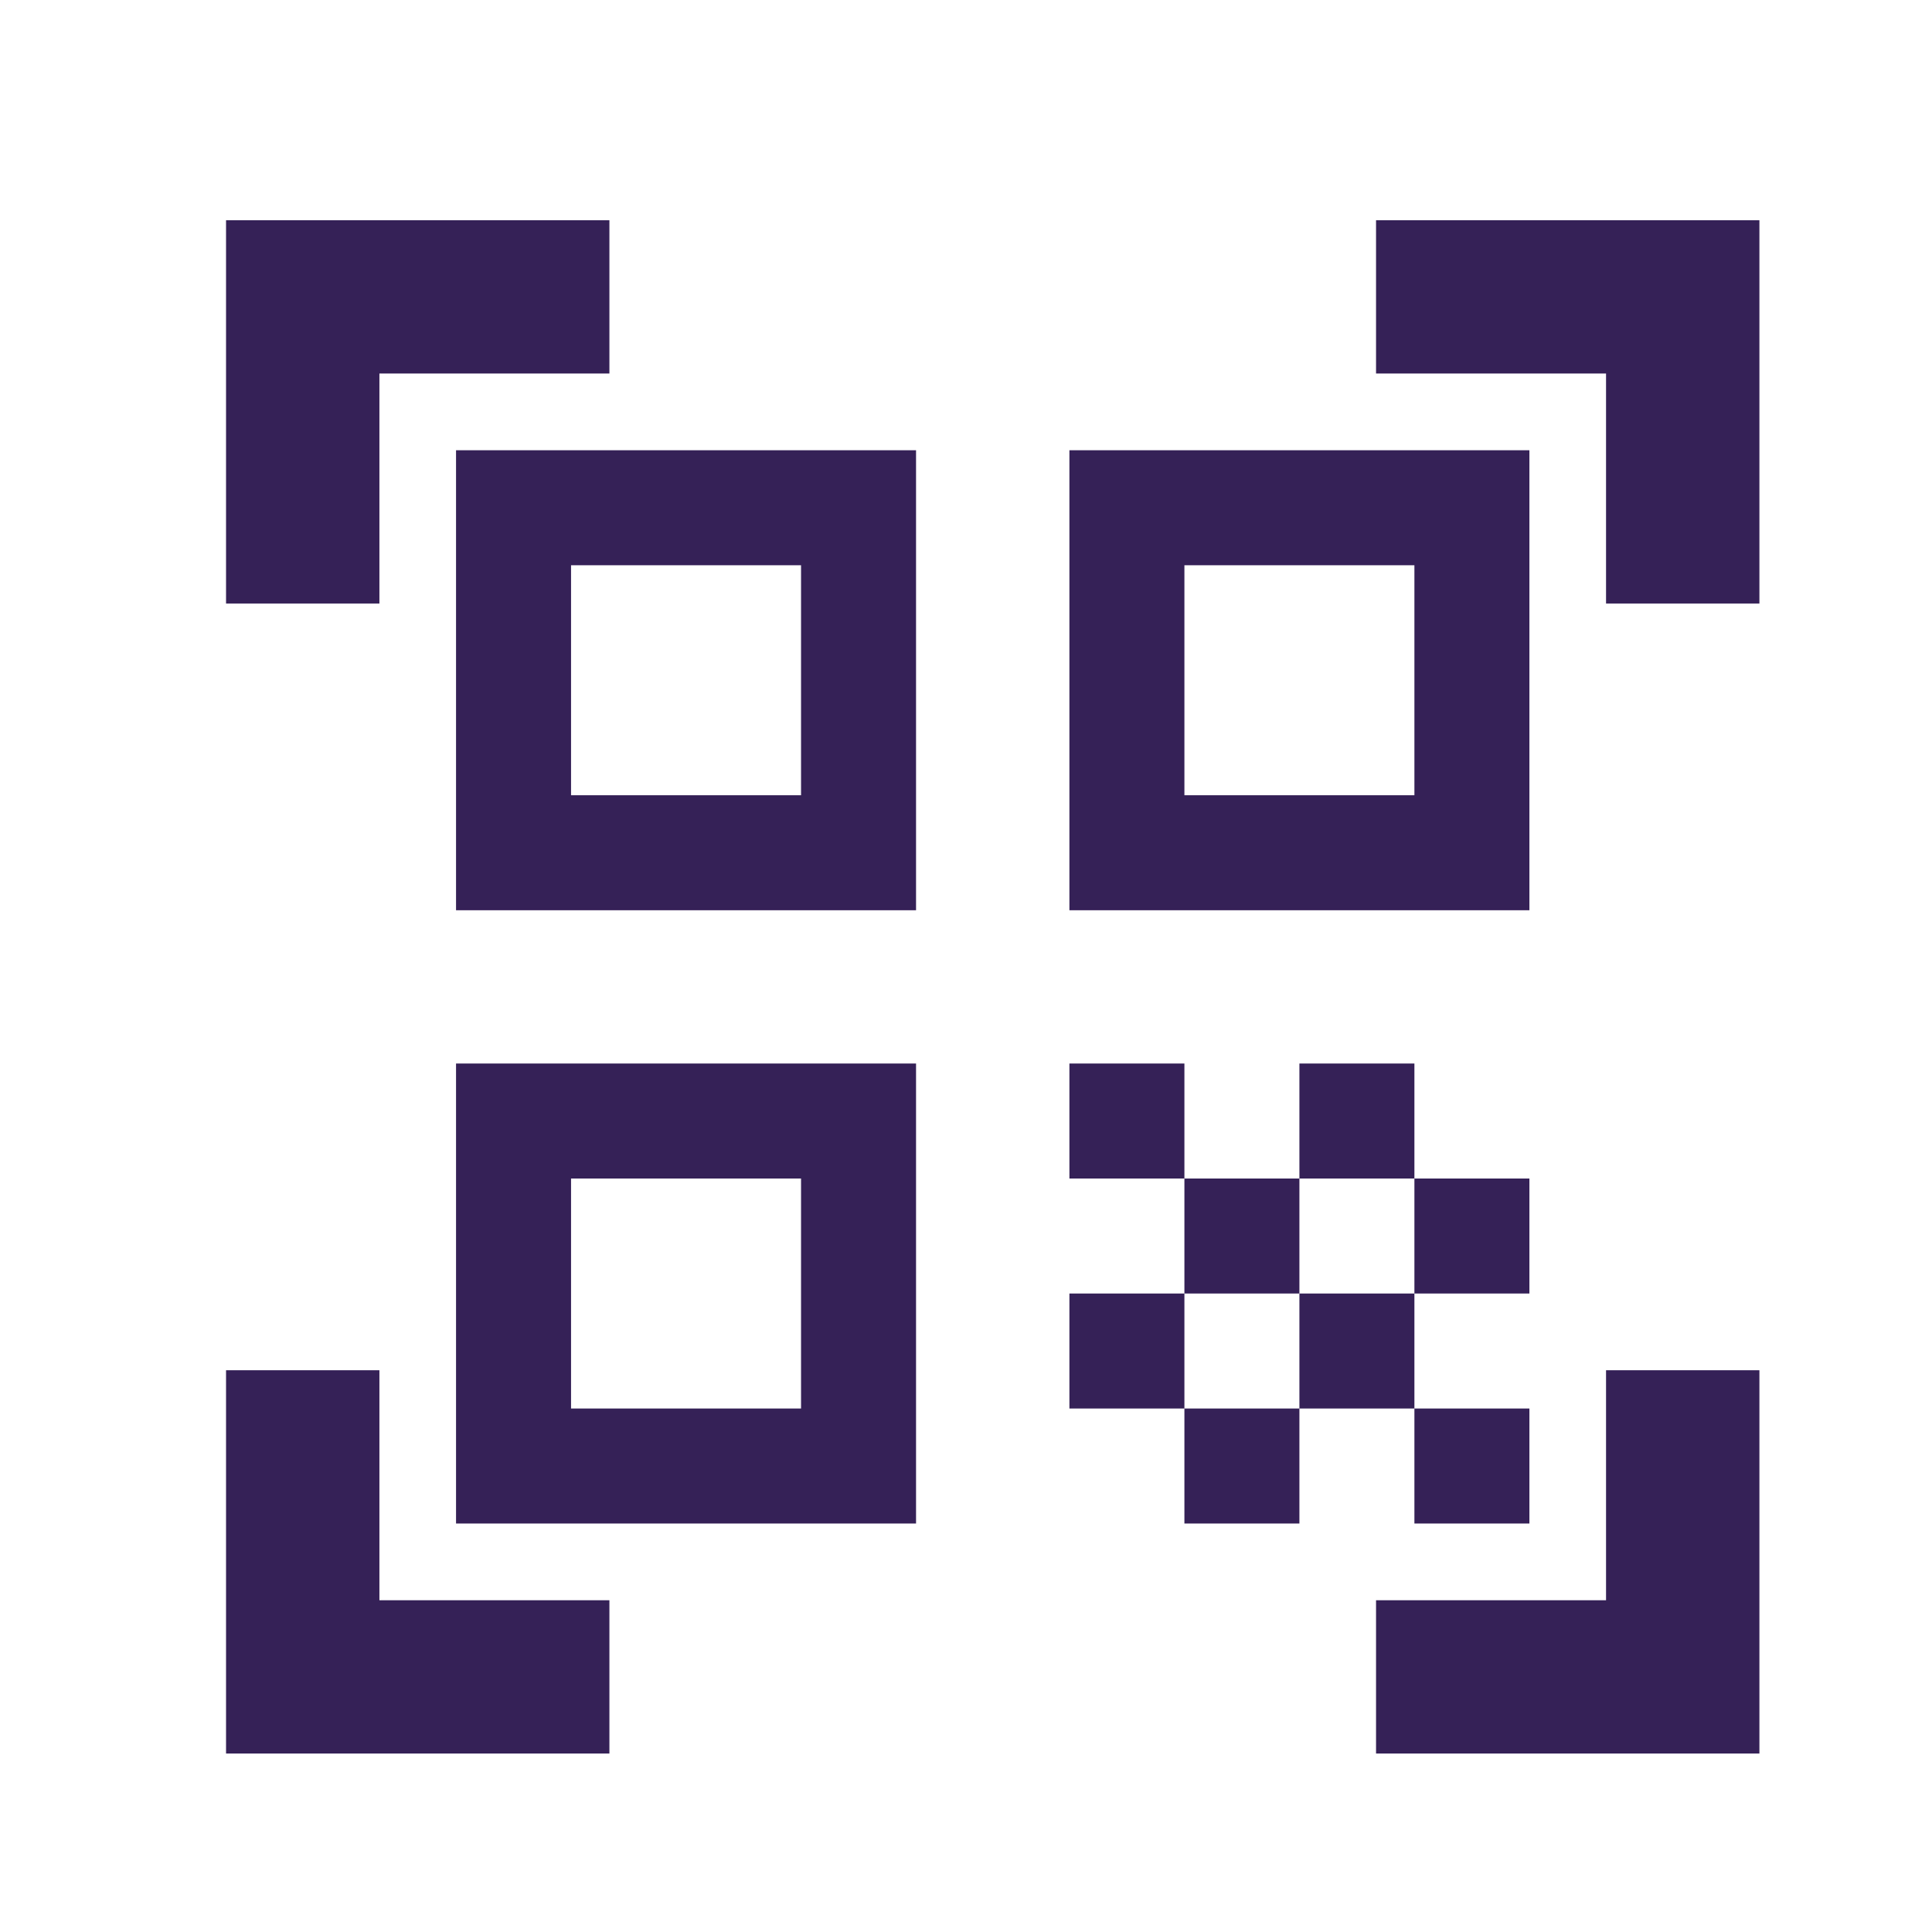
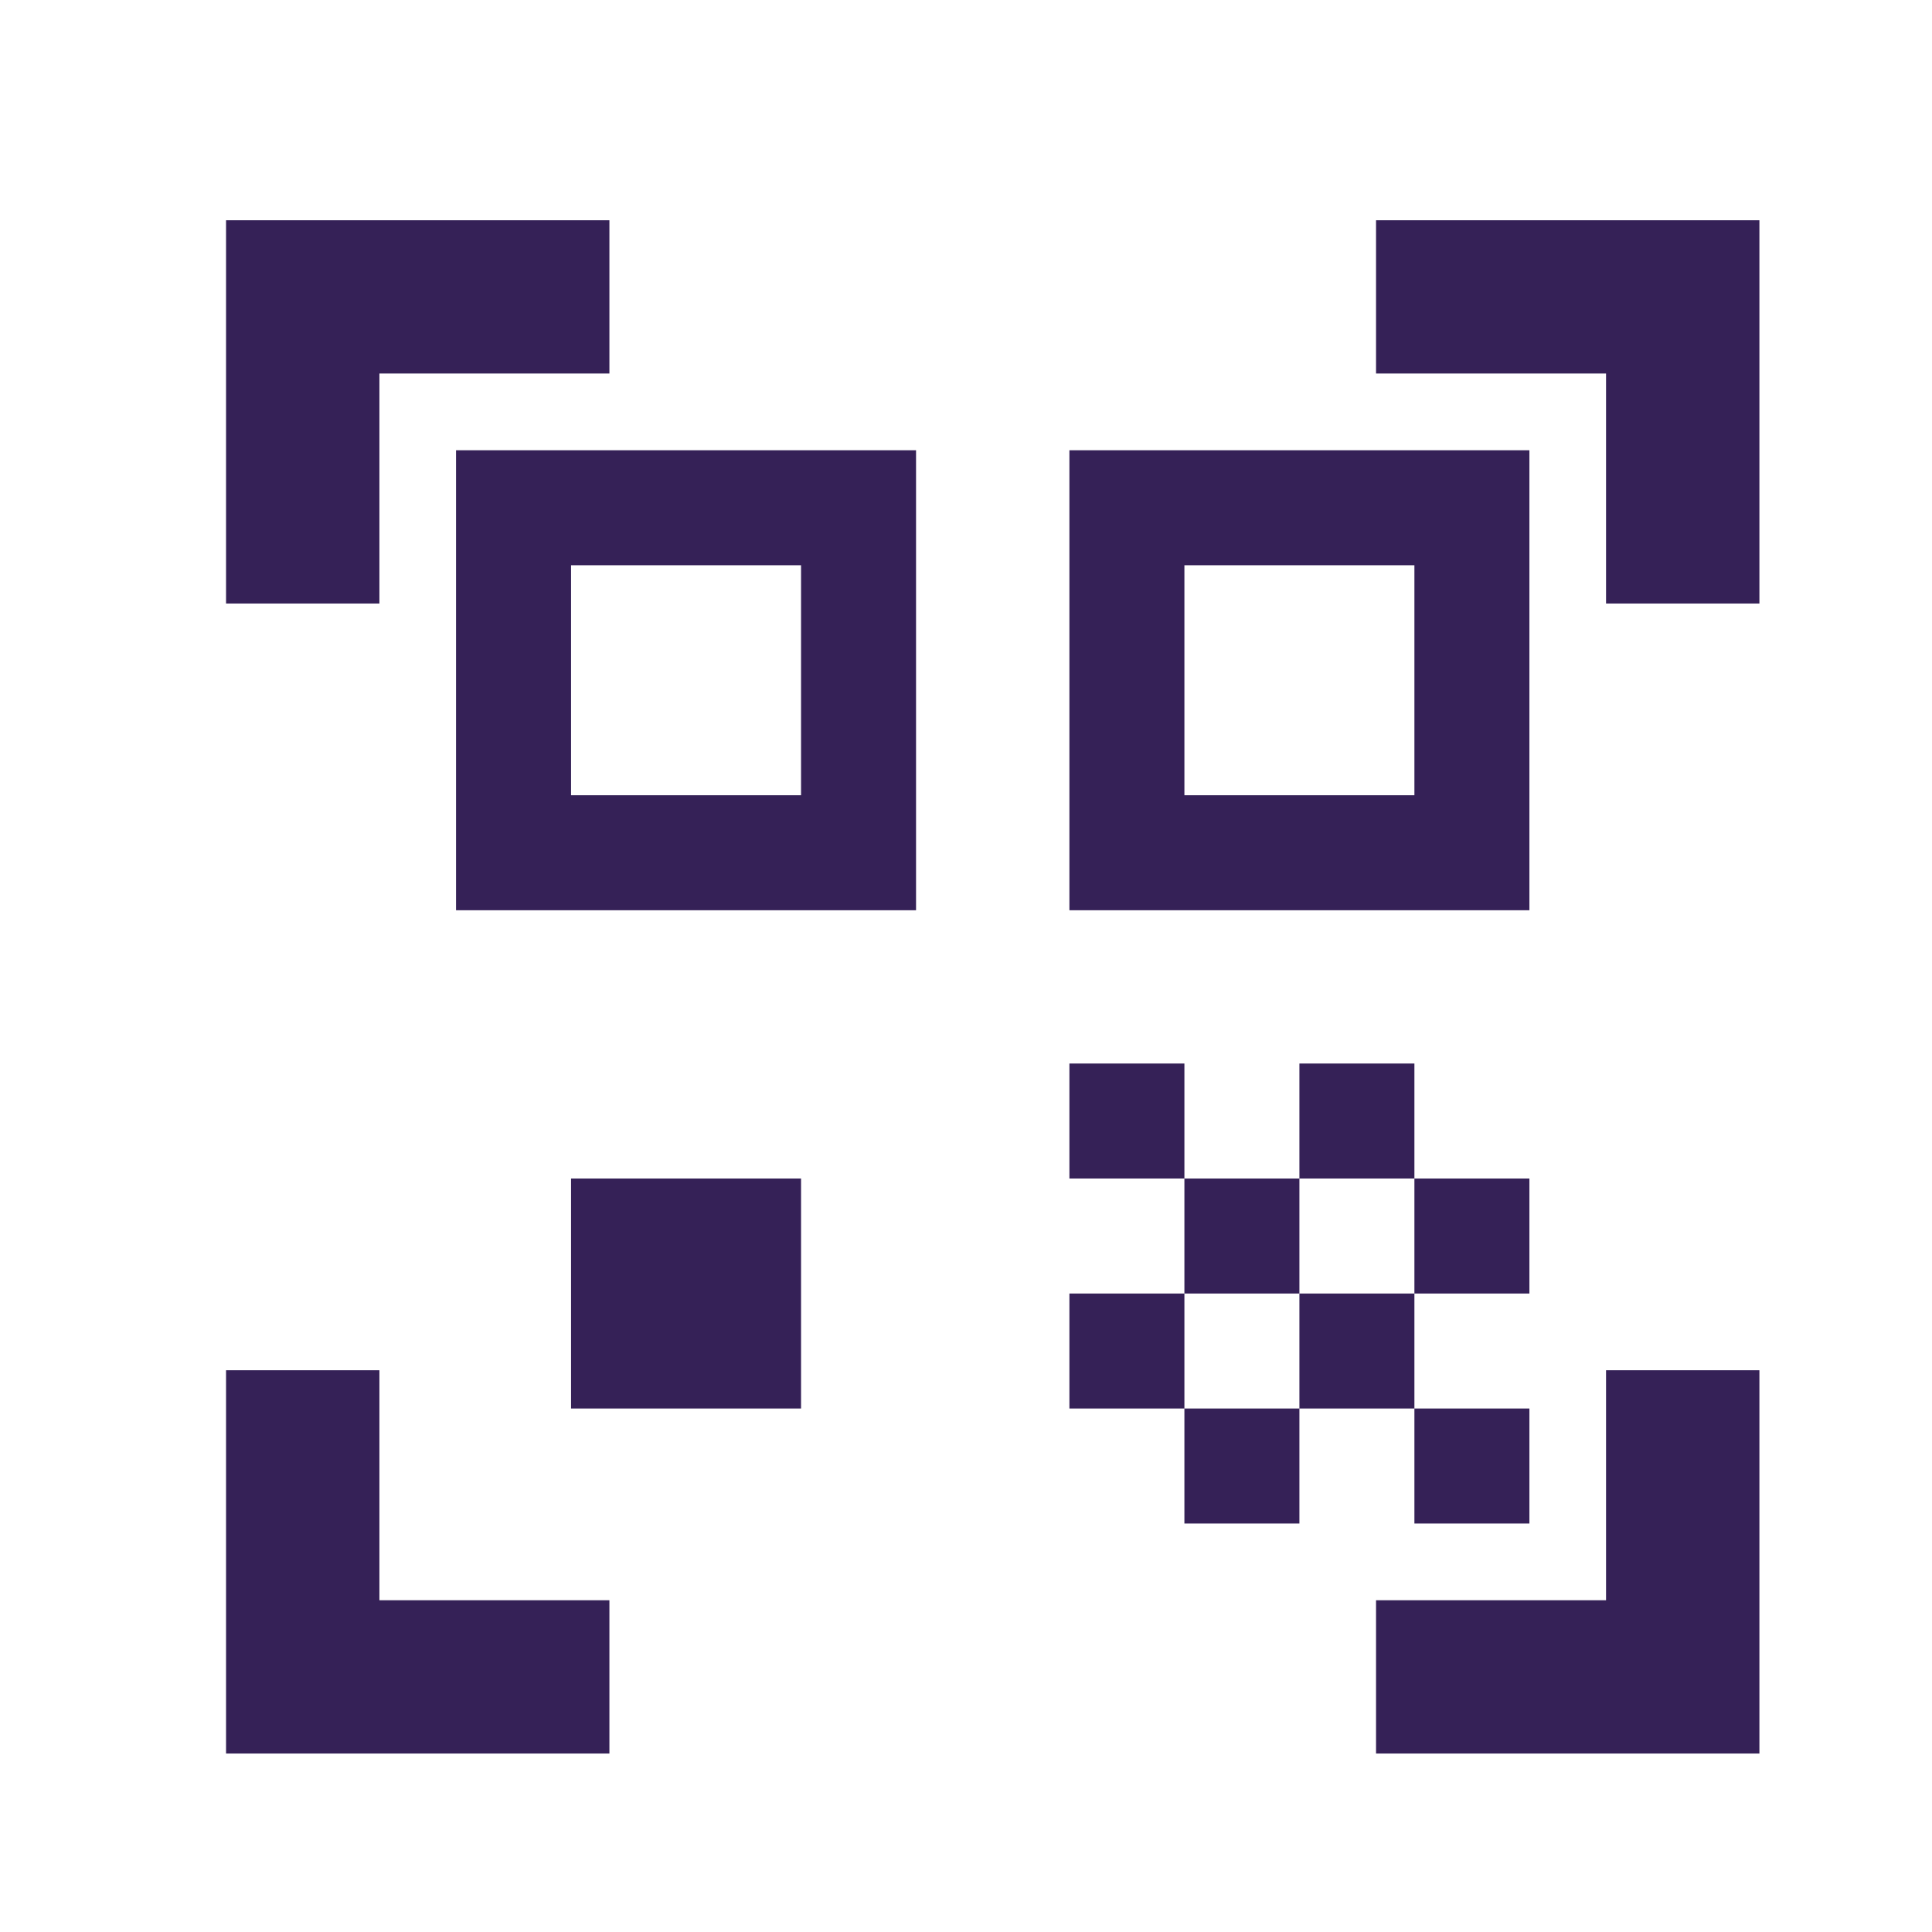
<svg xmlns="http://www.w3.org/2000/svg" width="21" height="21" viewBox="0 0 21 21" fill="none">
-   <path d="M8.707 6.144V8.644H6.207V6.144H8.707ZM9.957 4.894H4.957V9.894H9.957V4.894ZM8.707 12.81V15.31H6.207V12.81H8.707ZM9.957 11.56H4.957V16.56H9.957V11.56ZM15.374 6.144V8.644H12.874V6.144H15.374ZM16.624 4.894H11.624V9.894H16.624V4.894ZM11.624 11.56H12.874V12.81H11.624V11.56ZM12.874 12.81H14.124V14.06H12.874V12.81ZM14.124 11.56H15.374V12.81H14.124V11.56ZM11.624 14.06H12.874V15.31H11.624V14.06ZM12.874 15.31H14.124V16.56H12.874V15.31ZM14.124 14.06H15.374V15.31H14.124V14.06ZM15.374 12.81H16.624V14.06H15.374V12.81ZM15.374 15.31H16.624V16.56H15.374V15.31ZM19.124 6.56H17.457V4.06H14.957V2.394H19.124V6.56ZM19.124 19.06V14.894H17.457V17.394H14.957V19.06H19.124ZM2.457 19.06H6.624V17.394H4.124V14.894H2.457V19.06ZM2.457 2.394V6.56H4.124V4.06H6.624V2.394H2.457Z" fill="#352157" />
+   <path d="M8.707 6.144V8.644H6.207V6.144H8.707ZM9.957 4.894H4.957V9.894H9.957V4.894ZM8.707 12.81V15.31H6.207V12.81H8.707ZM9.957 11.56V16.56H9.957V11.56ZM15.374 6.144V8.644H12.874V6.144H15.374ZM16.624 4.894H11.624V9.894H16.624V4.894ZM11.624 11.56H12.874V12.81H11.624V11.56ZM12.874 12.81H14.124V14.06H12.874V12.81ZM14.124 11.56H15.374V12.81H14.124V11.56ZM11.624 14.06H12.874V15.31H11.624V14.06ZM12.874 15.31H14.124V16.56H12.874V15.31ZM14.124 14.06H15.374V15.31H14.124V14.06ZM15.374 12.81H16.624V14.06H15.374V12.81ZM15.374 15.31H16.624V16.56H15.374V15.31ZM19.124 6.56H17.457V4.06H14.957V2.394H19.124V6.56ZM19.124 19.06V14.894H17.457V17.394H14.957V19.06H19.124ZM2.457 19.06H6.624V17.394H4.124V14.894H2.457V19.06ZM2.457 2.394V6.56H4.124V4.06H6.624V2.394H2.457Z" fill="#352157" />
</svg>